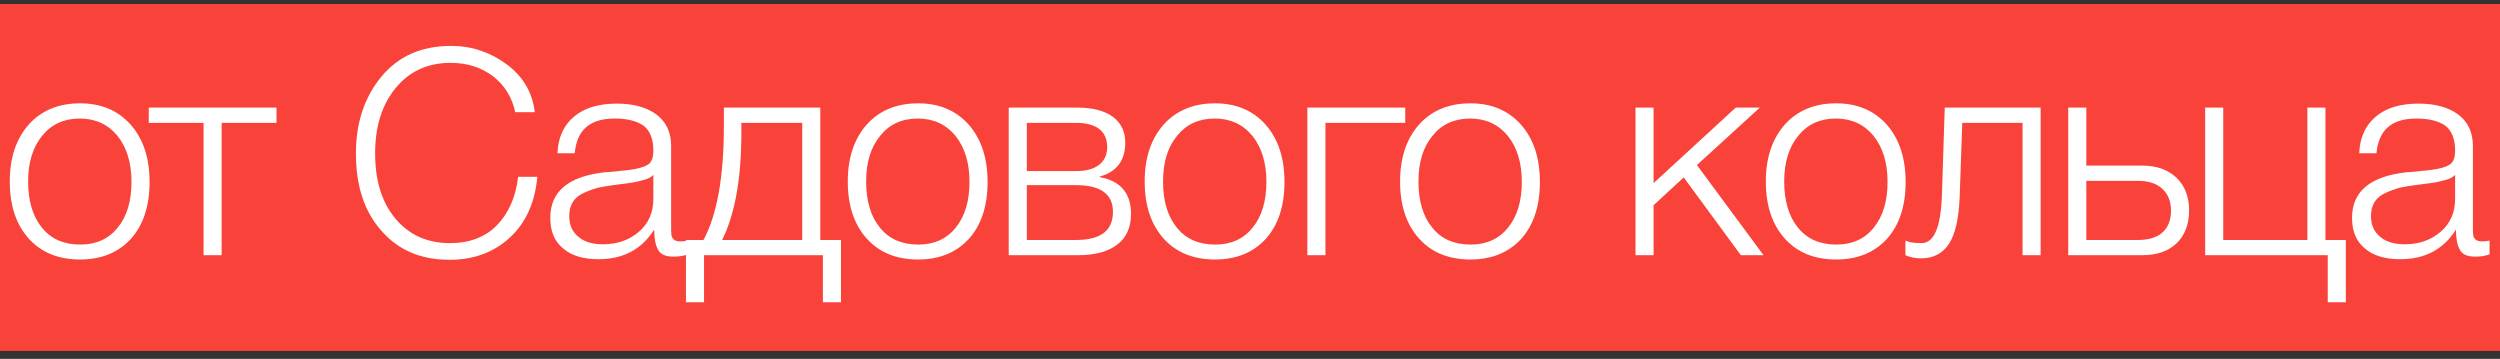
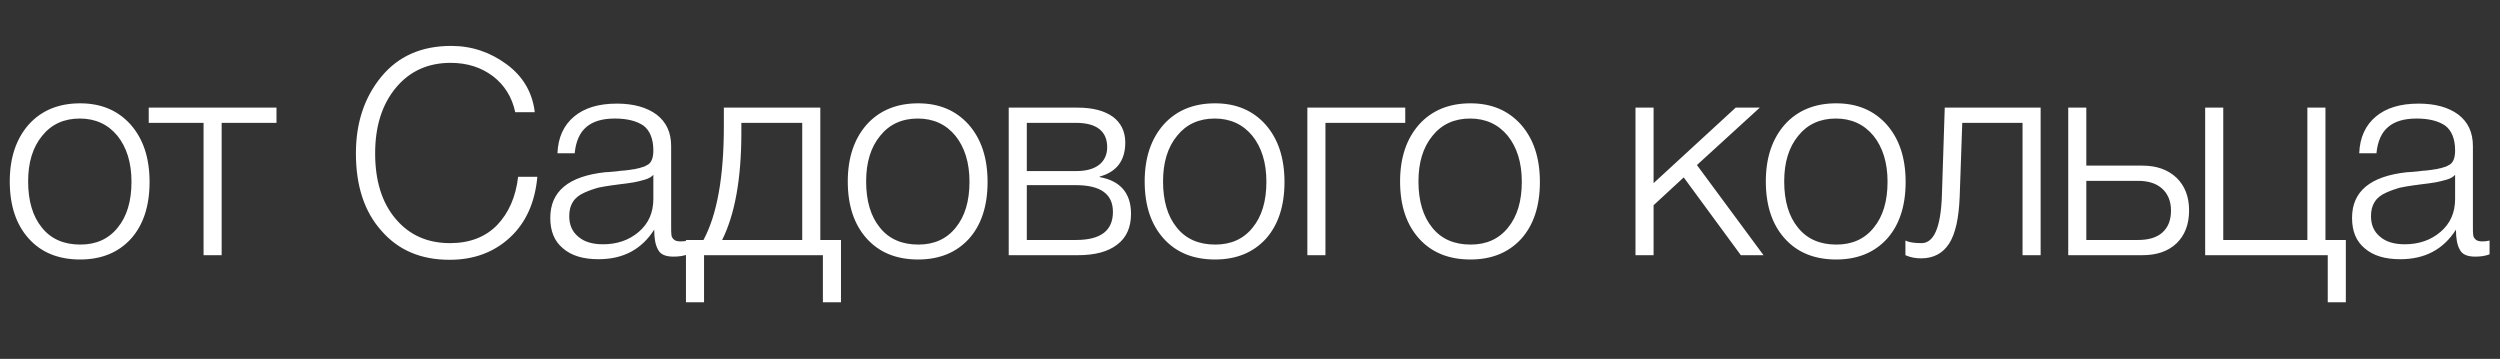
<svg xmlns="http://www.w3.org/2000/svg" width="209" height="30" viewBox="0 0 209 30" fill="none">
  <rect x="0" y="0" width="209" height="30" fill="#333333" stroke="none" />
-   <rect width="209" height="29" transform="translate(0 0.334)" fill="#F9423A" />
  <path d="M6.696 8.638C8.472 8.638 9.864 9.238 10.92 10.414C11.976 11.614 12.504 13.198 12.504 15.214C12.504 17.23 11.976 18.814 10.944 19.966C9.888 21.118 8.472 21.694 6.696 21.694C4.896 21.694 3.456 21.118 2.4 19.942C1.344 18.766 0.816 17.182 0.816 15.166C0.816 13.198 1.344 11.614 2.4 10.414C3.456 9.238 4.896 8.638 6.696 8.638ZM6.672 9.91C5.352 9.91 4.296 10.39 3.528 11.35C2.736 12.31 2.352 13.582 2.352 15.166C2.352 16.798 2.736 18.094 3.504 19.03C4.272 19.99 5.352 20.446 6.72 20.446C8.016 20.446 9.072 19.99 9.84 19.03C10.608 18.094 10.992 16.822 10.992 15.19C10.992 13.582 10.584 12.31 9.816 11.35C9.024 10.39 7.968 9.91 6.672 9.91ZM23.114 10.27H18.53V21.334H17.018V10.27H12.434V8.998H23.114V10.27ZM44.922 14.782C44.73 16.894 43.986 18.598 42.642 19.846C41.298 21.094 39.618 21.718 37.578 21.718C35.202 21.718 33.306 20.926 31.89 19.294C30.45 17.686 29.754 15.526 29.754 12.814C29.754 10.294 30.45 8.158 31.866 6.43C33.282 4.702 35.226 3.838 37.722 3.838C39.45 3.838 40.986 4.366 42.354 5.374C43.722 6.382 44.514 7.726 44.706 9.382H43.074C42.81 8.134 42.186 7.126 41.226 6.382C40.242 5.638 39.066 5.254 37.674 5.254C35.778 5.254 34.242 5.95 33.09 7.342C31.938 8.734 31.362 10.558 31.362 12.814C31.362 15.094 31.914 16.918 33.066 18.286C34.218 19.654 35.73 20.326 37.626 20.326C39.258 20.326 40.578 19.822 41.562 18.814C42.522 17.806 43.122 16.462 43.314 14.782H44.922ZM57.5 20.11V21.262C57.116 21.406 56.732 21.454 56.3 21.454C55.628 21.454 55.196 21.262 55.004 20.854C54.788 20.47 54.692 19.918 54.692 19.198C53.636 20.854 52.1 21.67 50.036 21.67C48.764 21.67 47.78 21.382 47.06 20.758C46.34 20.158 46.004 19.318 46.004 18.214C46.004 16.006 47.516 14.734 50.588 14.398C50.732 14.398 50.972 14.374 51.26 14.35C51.548 14.326 51.74 14.302 51.884 14.278C52.028 14.278 52.196 14.254 52.412 14.23C52.628 14.206 52.796 14.182 52.892 14.158C52.988 14.158 53.132 14.134 53.276 14.086C53.42 14.062 53.54 14.038 53.636 13.99C53.732 13.966 53.828 13.942 53.924 13.894C54.02 13.846 54.092 13.798 54.188 13.75C54.476 13.558 54.62 13.174 54.62 12.574C54.62 11.614 54.332 10.918 53.804 10.51C53.252 10.126 52.46 9.91 51.404 9.91C50.348 9.91 49.556 10.15 49.004 10.63C48.452 11.11 48.14 11.83 48.044 12.814H46.604C46.652 11.494 47.132 10.462 47.996 9.742C48.86 9.022 50.036 8.662 51.572 8.662C52.964 8.662 54.068 8.974 54.884 9.574C55.7 10.198 56.108 11.062 56.108 12.214V18.934C56.108 19.27 56.108 19.486 56.132 19.63C56.132 19.774 56.204 19.894 56.324 20.014C56.444 20.134 56.636 20.182 56.924 20.182C57.116 20.182 57.308 20.158 57.5 20.11ZM54.62 14.614C54.476 14.782 54.236 14.926 53.9 15.022C53.564 15.118 53.276 15.19 53.012 15.238C52.724 15.286 52.268 15.358 51.62 15.43C51.452 15.454 51.332 15.478 51.26 15.478C50.732 15.55 50.324 15.622 49.988 15.694C49.652 15.79 49.292 15.91 48.86 16.102C48.428 16.294 48.116 16.534 47.9 16.87C47.684 17.206 47.588 17.59 47.588 18.07C47.588 18.79 47.828 19.366 48.356 19.798C48.86 20.23 49.556 20.422 50.42 20.422C51.572 20.422 52.58 20.086 53.396 19.39C54.212 18.694 54.62 17.782 54.62 16.63V14.614ZM70.306 25.27H68.794V21.334H58.858V25.27H57.346V20.062H58.81C59.938 17.974 60.514 14.806 60.514 10.582V8.998H68.578V20.062H70.306V25.27ZM67.066 20.062V10.27H61.978V11.086C61.978 14.974 61.426 17.95 60.37 20.062H67.066ZM76.754 8.638C78.529 8.638 79.921 9.238 80.978 10.414C82.034 11.614 82.561 13.198 82.561 15.214C82.561 17.23 82.034 18.814 81.001 19.966C79.945 21.118 78.529 21.694 76.754 21.694C74.954 21.694 73.513 21.118 72.457 19.942C71.401 18.766 70.874 17.182 70.874 15.166C70.874 13.198 71.401 11.614 72.457 10.414C73.513 9.238 74.954 8.638 76.754 8.638ZM76.73 9.91C75.409 9.91 74.353 10.39 73.585 11.35C72.793 12.31 72.409 13.582 72.409 15.166C72.409 16.798 72.793 18.094 73.561 19.03C74.329 19.99 75.409 20.446 76.778 20.446C78.073 20.446 79.129 19.99 79.897 19.03C80.665 18.094 81.049 16.822 81.049 15.19C81.049 13.582 80.641 12.31 79.874 11.35C79.082 10.39 78.025 9.91 76.73 9.91ZM94.553 17.878C94.553 19.006 94.169 19.87 93.401 20.446C92.633 21.046 91.529 21.334 90.113 21.334H84.329V8.998H90.113C91.361 8.998 92.345 9.262 93.041 9.766C93.713 10.27 94.073 10.99 94.073 11.926C94.073 13.414 93.353 14.374 91.937 14.758V14.806C93.665 15.118 94.553 16.15 94.553 17.878ZM92.561 12.31C92.561 10.966 91.673 10.27 89.945 10.27H85.841V14.302H89.945C90.785 14.302 91.433 14.134 91.889 13.774C92.321 13.438 92.561 12.934 92.561 12.31ZM93.041 17.71C93.041 16.222 92.009 15.478 89.945 15.478H85.841V20.062H89.945C92.009 20.062 93.041 19.294 93.041 17.71ZM101.575 8.638C103.351 8.638 104.743 9.238 105.799 10.414C106.855 11.614 107.383 13.198 107.383 15.214C107.383 17.23 106.855 18.814 105.823 19.966C104.767 21.118 103.351 21.694 101.575 21.694C99.775 21.694 98.335 21.118 97.279 19.942C96.223 18.766 95.695 17.182 95.695 15.166C95.695 13.198 96.223 11.614 97.279 10.414C98.335 9.238 99.775 8.638 101.575 8.638ZM101.551 9.91C100.231 9.91 99.175 10.39 98.407 11.35C97.615 12.31 97.231 13.582 97.231 15.166C97.231 16.798 97.615 18.094 98.383 19.03C99.151 19.99 100.231 20.446 101.599 20.446C102.895 20.446 103.951 19.99 104.719 19.03C105.487 18.094 105.871 16.822 105.871 15.19C105.871 13.582 105.463 12.31 104.695 11.35C103.903 10.39 102.847 9.91 101.551 9.91ZM117.479 10.27H110.807V21.334H109.295V8.998H117.479V10.27ZM122.927 8.638C124.703 8.638 126.095 9.238 127.151 10.414C128.207 11.614 128.735 13.198 128.735 15.214C128.735 17.23 128.207 18.814 127.175 19.966C126.119 21.118 124.703 21.694 122.927 21.694C121.127 21.694 119.687 21.118 118.631 19.942C117.575 18.766 117.047 17.182 117.047 15.166C117.047 13.198 117.575 11.614 118.631 10.414C119.687 9.238 121.127 8.638 122.927 8.638ZM122.903 9.91C121.583 9.91 120.527 10.39 119.759 11.35C118.967 12.31 118.583 13.582 118.583 15.166C118.583 16.798 118.967 18.094 119.735 19.03C120.503 19.99 121.583 20.446 122.951 20.446C124.247 20.446 125.303 19.99 126.071 19.03C126.839 18.094 127.223 16.822 127.223 15.19C127.223 13.582 126.815 12.31 126.047 11.35C125.255 10.39 124.199 9.91 122.903 9.91ZM141.863 13.798L147.431 21.334H145.535L140.759 14.83L138.239 17.158V21.334H136.727V8.998H138.239V15.31L145.103 8.998H147.119L141.863 13.798ZM153.503 8.638C155.279 8.638 156.671 9.238 157.727 10.414C158.783 11.614 159.311 13.198 159.311 15.214C159.311 17.23 158.783 18.814 157.751 19.966C156.695 21.118 155.279 21.694 153.503 21.694C151.703 21.694 150.263 21.118 149.207 19.942C148.151 18.766 147.623 17.182 147.623 15.166C147.623 13.198 148.151 11.614 149.207 10.414C150.263 9.238 151.703 8.638 153.503 8.638ZM153.479 9.91C152.159 9.91 151.103 10.39 150.335 11.35C149.543 12.31 149.159 13.582 149.159 15.166C149.159 16.798 149.543 18.094 150.311 19.03C151.079 19.99 152.159 20.446 153.527 20.446C154.823 20.446 155.879 19.99 156.647 19.03C157.415 18.094 157.799 16.822 157.799 15.19C157.799 13.582 157.391 12.31 156.623 11.35C155.831 10.39 154.775 9.91 153.479 9.91ZM170.597 21.334H169.085V10.27H164.045L163.829 16.462C163.757 18.262 163.469 19.558 162.941 20.374C162.413 21.19 161.621 21.598 160.613 21.598C160.157 21.598 159.725 21.526 159.293 21.334V20.11C159.581 20.254 160.013 20.326 160.637 20.326C161.669 20.326 162.245 19.03 162.341 16.39L162.581 8.998H170.597V21.334ZM172.904 8.998H174.416V13.846H179.096C180.296 13.846 181.232 14.182 181.952 14.854C182.648 15.526 183.008 16.438 183.008 17.59C183.008 18.766 182.648 19.678 181.952 20.35C181.232 21.022 180.296 21.334 179.096 21.334H172.904V8.998ZM181.496 17.59C181.496 16.822 181.232 16.198 180.752 15.766C180.272 15.334 179.6 15.118 178.736 15.118H174.416V20.062H178.736C179.6 20.062 180.296 19.87 180.776 19.438C181.256 19.006 181.496 18.406 181.496 17.59ZM196.112 25.27H194.6V21.334H184.352V8.998H185.864V20.062H192.896V8.998H194.408V20.062H196.112V25.27ZM208.127 20.11V21.262C207.743 21.406 207.359 21.454 206.927 21.454C206.255 21.454 205.823 21.262 205.631 20.854C205.415 20.47 205.319 19.918 205.319 19.198C204.263 20.854 202.727 21.67 200.663 21.67C199.391 21.67 198.407 21.382 197.687 20.758C196.967 20.158 196.631 19.318 196.631 18.214C196.631 16.006 198.143 14.734 201.215 14.398C201.359 14.398 201.599 14.374 201.887 14.35C202.175 14.326 202.367 14.302 202.511 14.278C202.655 14.278 202.823 14.254 203.039 14.23C203.255 14.206 203.423 14.182 203.519 14.158C203.615 14.158 203.759 14.134 203.903 14.086C204.047 14.062 204.167 14.038 204.263 13.99C204.359 13.966 204.455 13.942 204.551 13.894C204.647 13.846 204.719 13.798 204.815 13.75C205.103 13.558 205.247 13.174 205.247 12.574C205.247 11.614 204.959 10.918 204.431 10.51C203.879 10.126 203.087 9.91 202.031 9.91C200.975 9.91 200.183 10.15 199.631 10.63C199.079 11.11 198.767 11.83 198.671 12.814H197.231C197.279 11.494 197.759 10.462 198.623 9.742C199.487 9.022 200.663 8.662 202.199 8.662C203.591 8.662 204.695 8.974 205.511 9.574C206.327 10.198 206.735 11.062 206.735 12.214V18.934C206.735 19.27 206.735 19.486 206.759 19.63C206.759 19.774 206.831 19.894 206.951 20.014C207.071 20.134 207.263 20.182 207.551 20.182C207.743 20.182 207.935 20.158 208.127 20.11ZM205.247 14.614C205.103 14.782 204.863 14.926 204.527 15.022C204.191 15.118 203.903 15.19 203.639 15.238C203.351 15.286 202.895 15.358 202.247 15.43C202.079 15.454 201.959 15.478 201.887 15.478C201.359 15.55 200.951 15.622 200.615 15.694C200.279 15.79 199.919 15.91 199.487 16.102C199.055 16.294 198.743 16.534 198.527 16.87C198.311 17.206 198.215 17.59 198.215 18.07C198.215 18.79 198.455 19.366 198.983 19.798C199.487 20.23 200.183 20.422 201.047 20.422C202.199 20.422 203.207 20.086 204.023 19.39C204.839 18.694 205.247 17.782 205.247 16.63V14.614Z" fill="white" />
</svg>